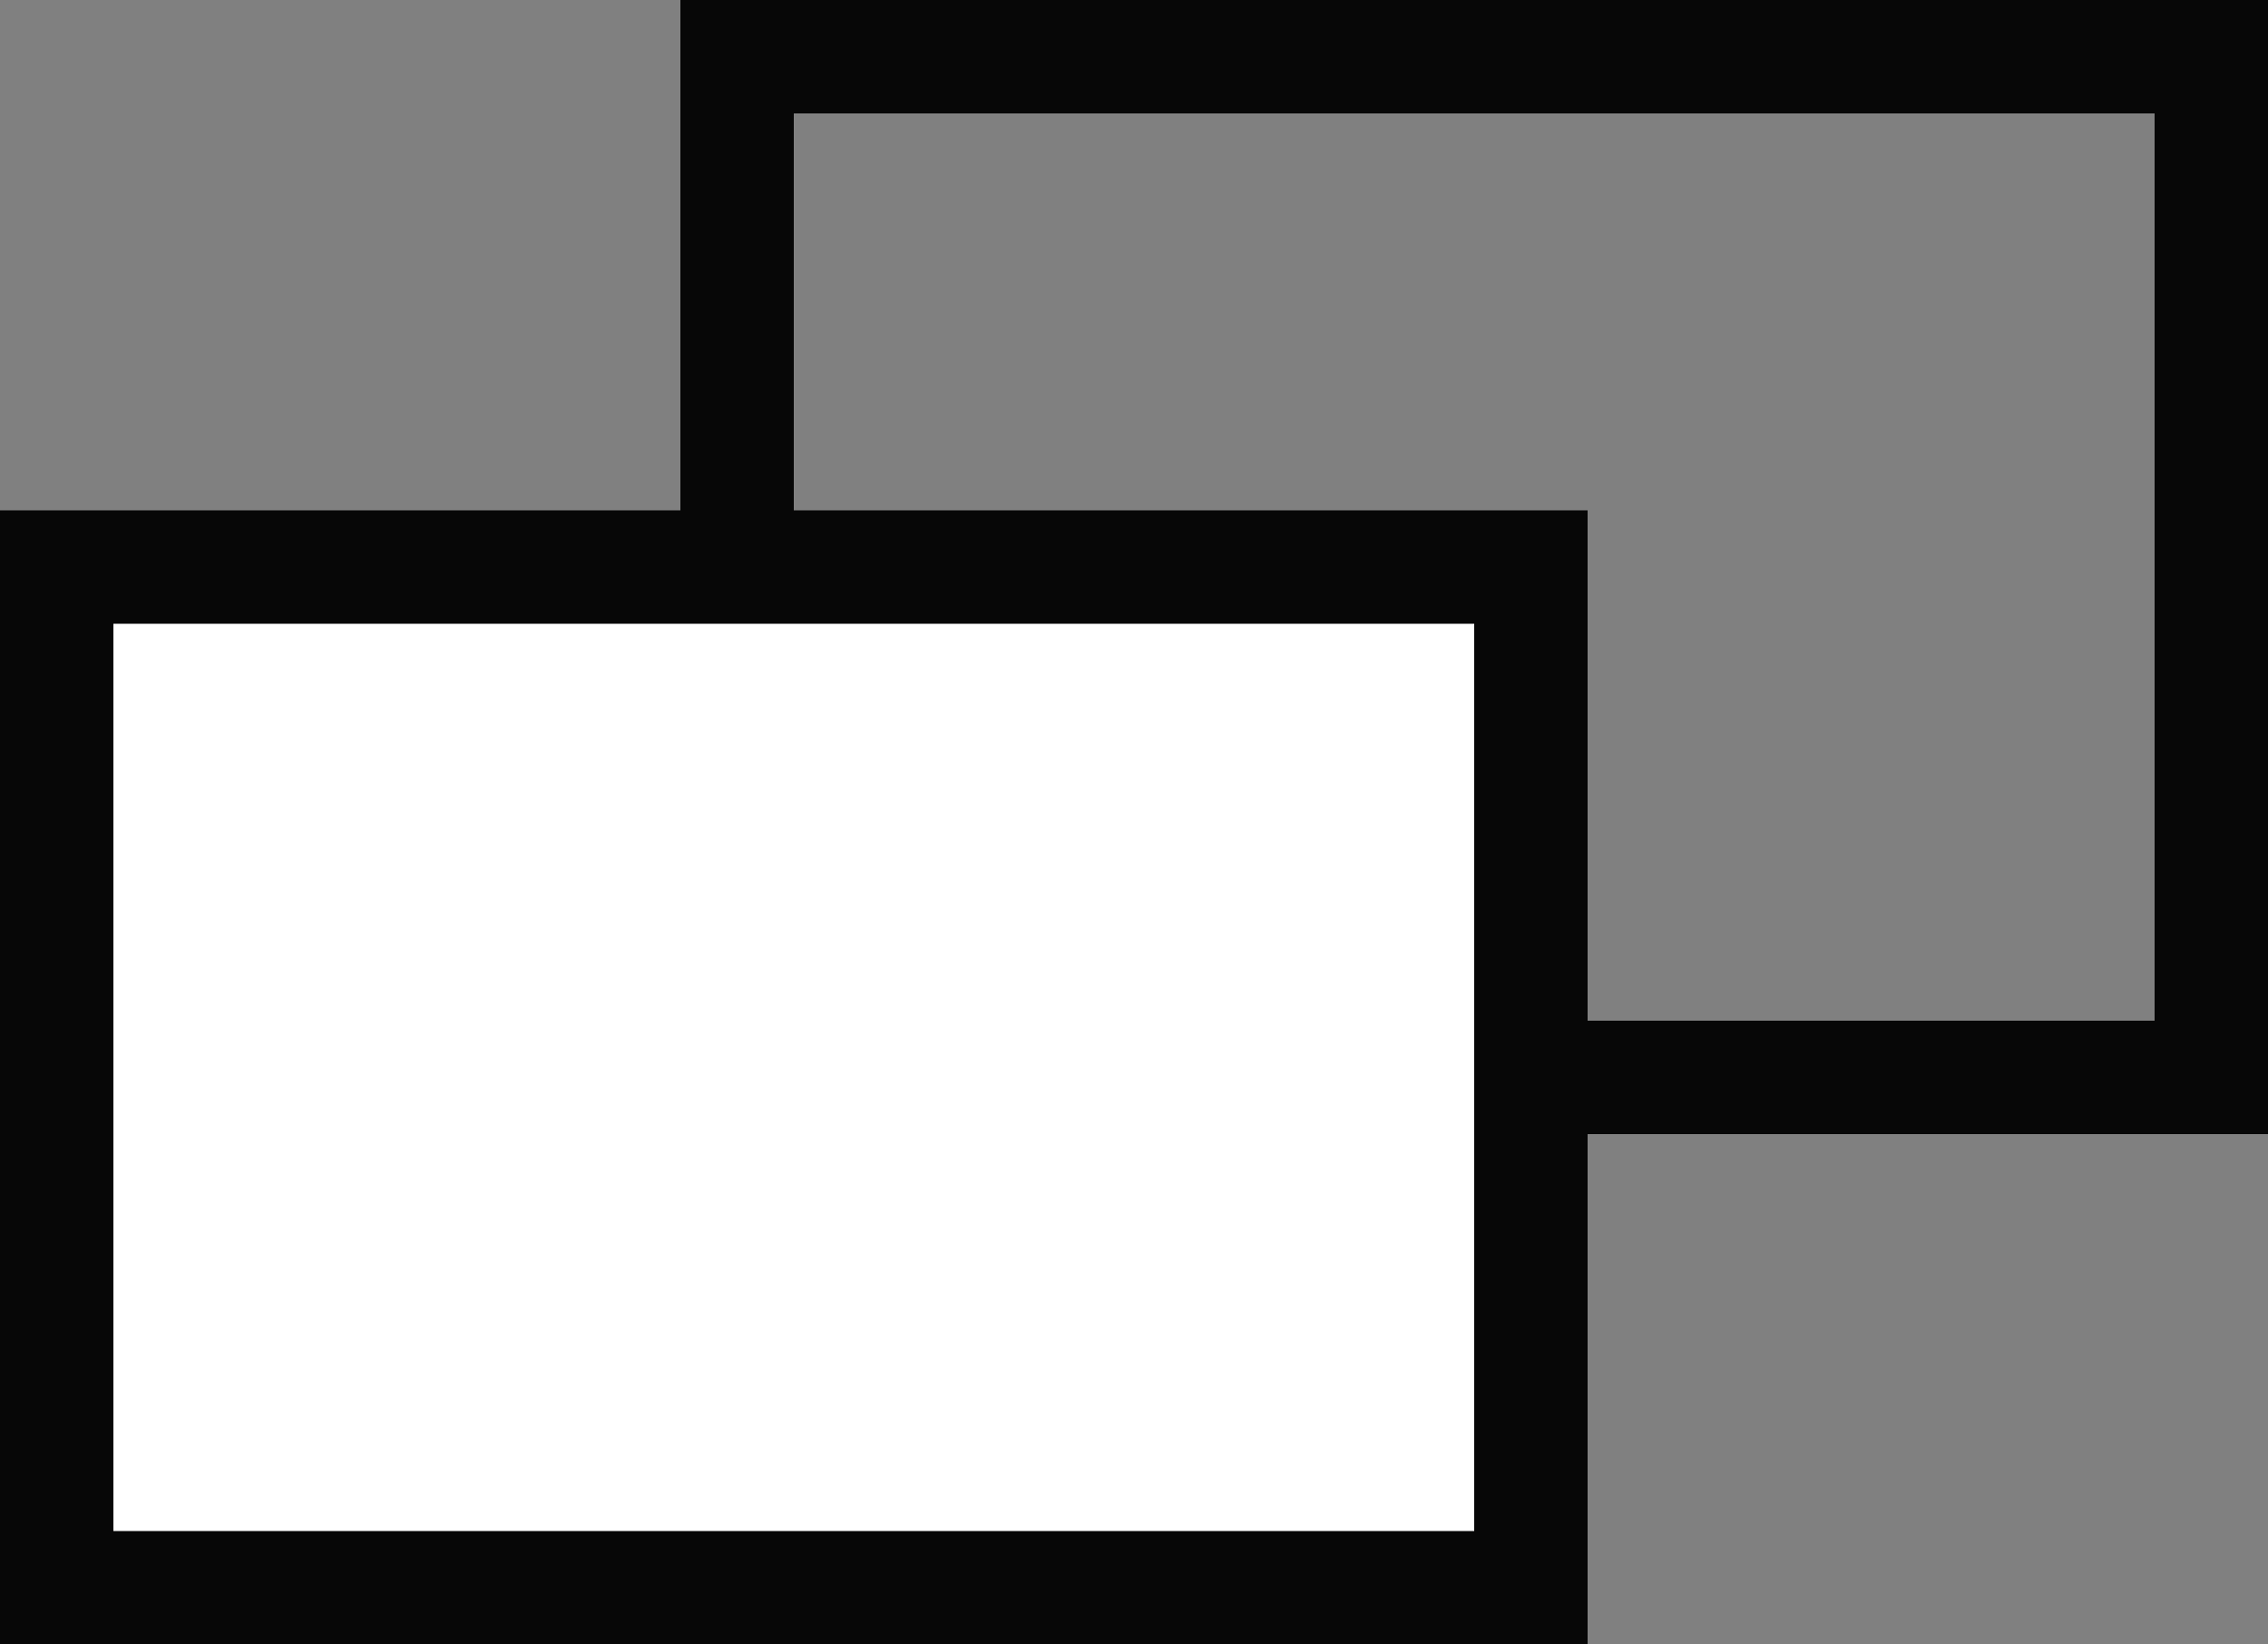
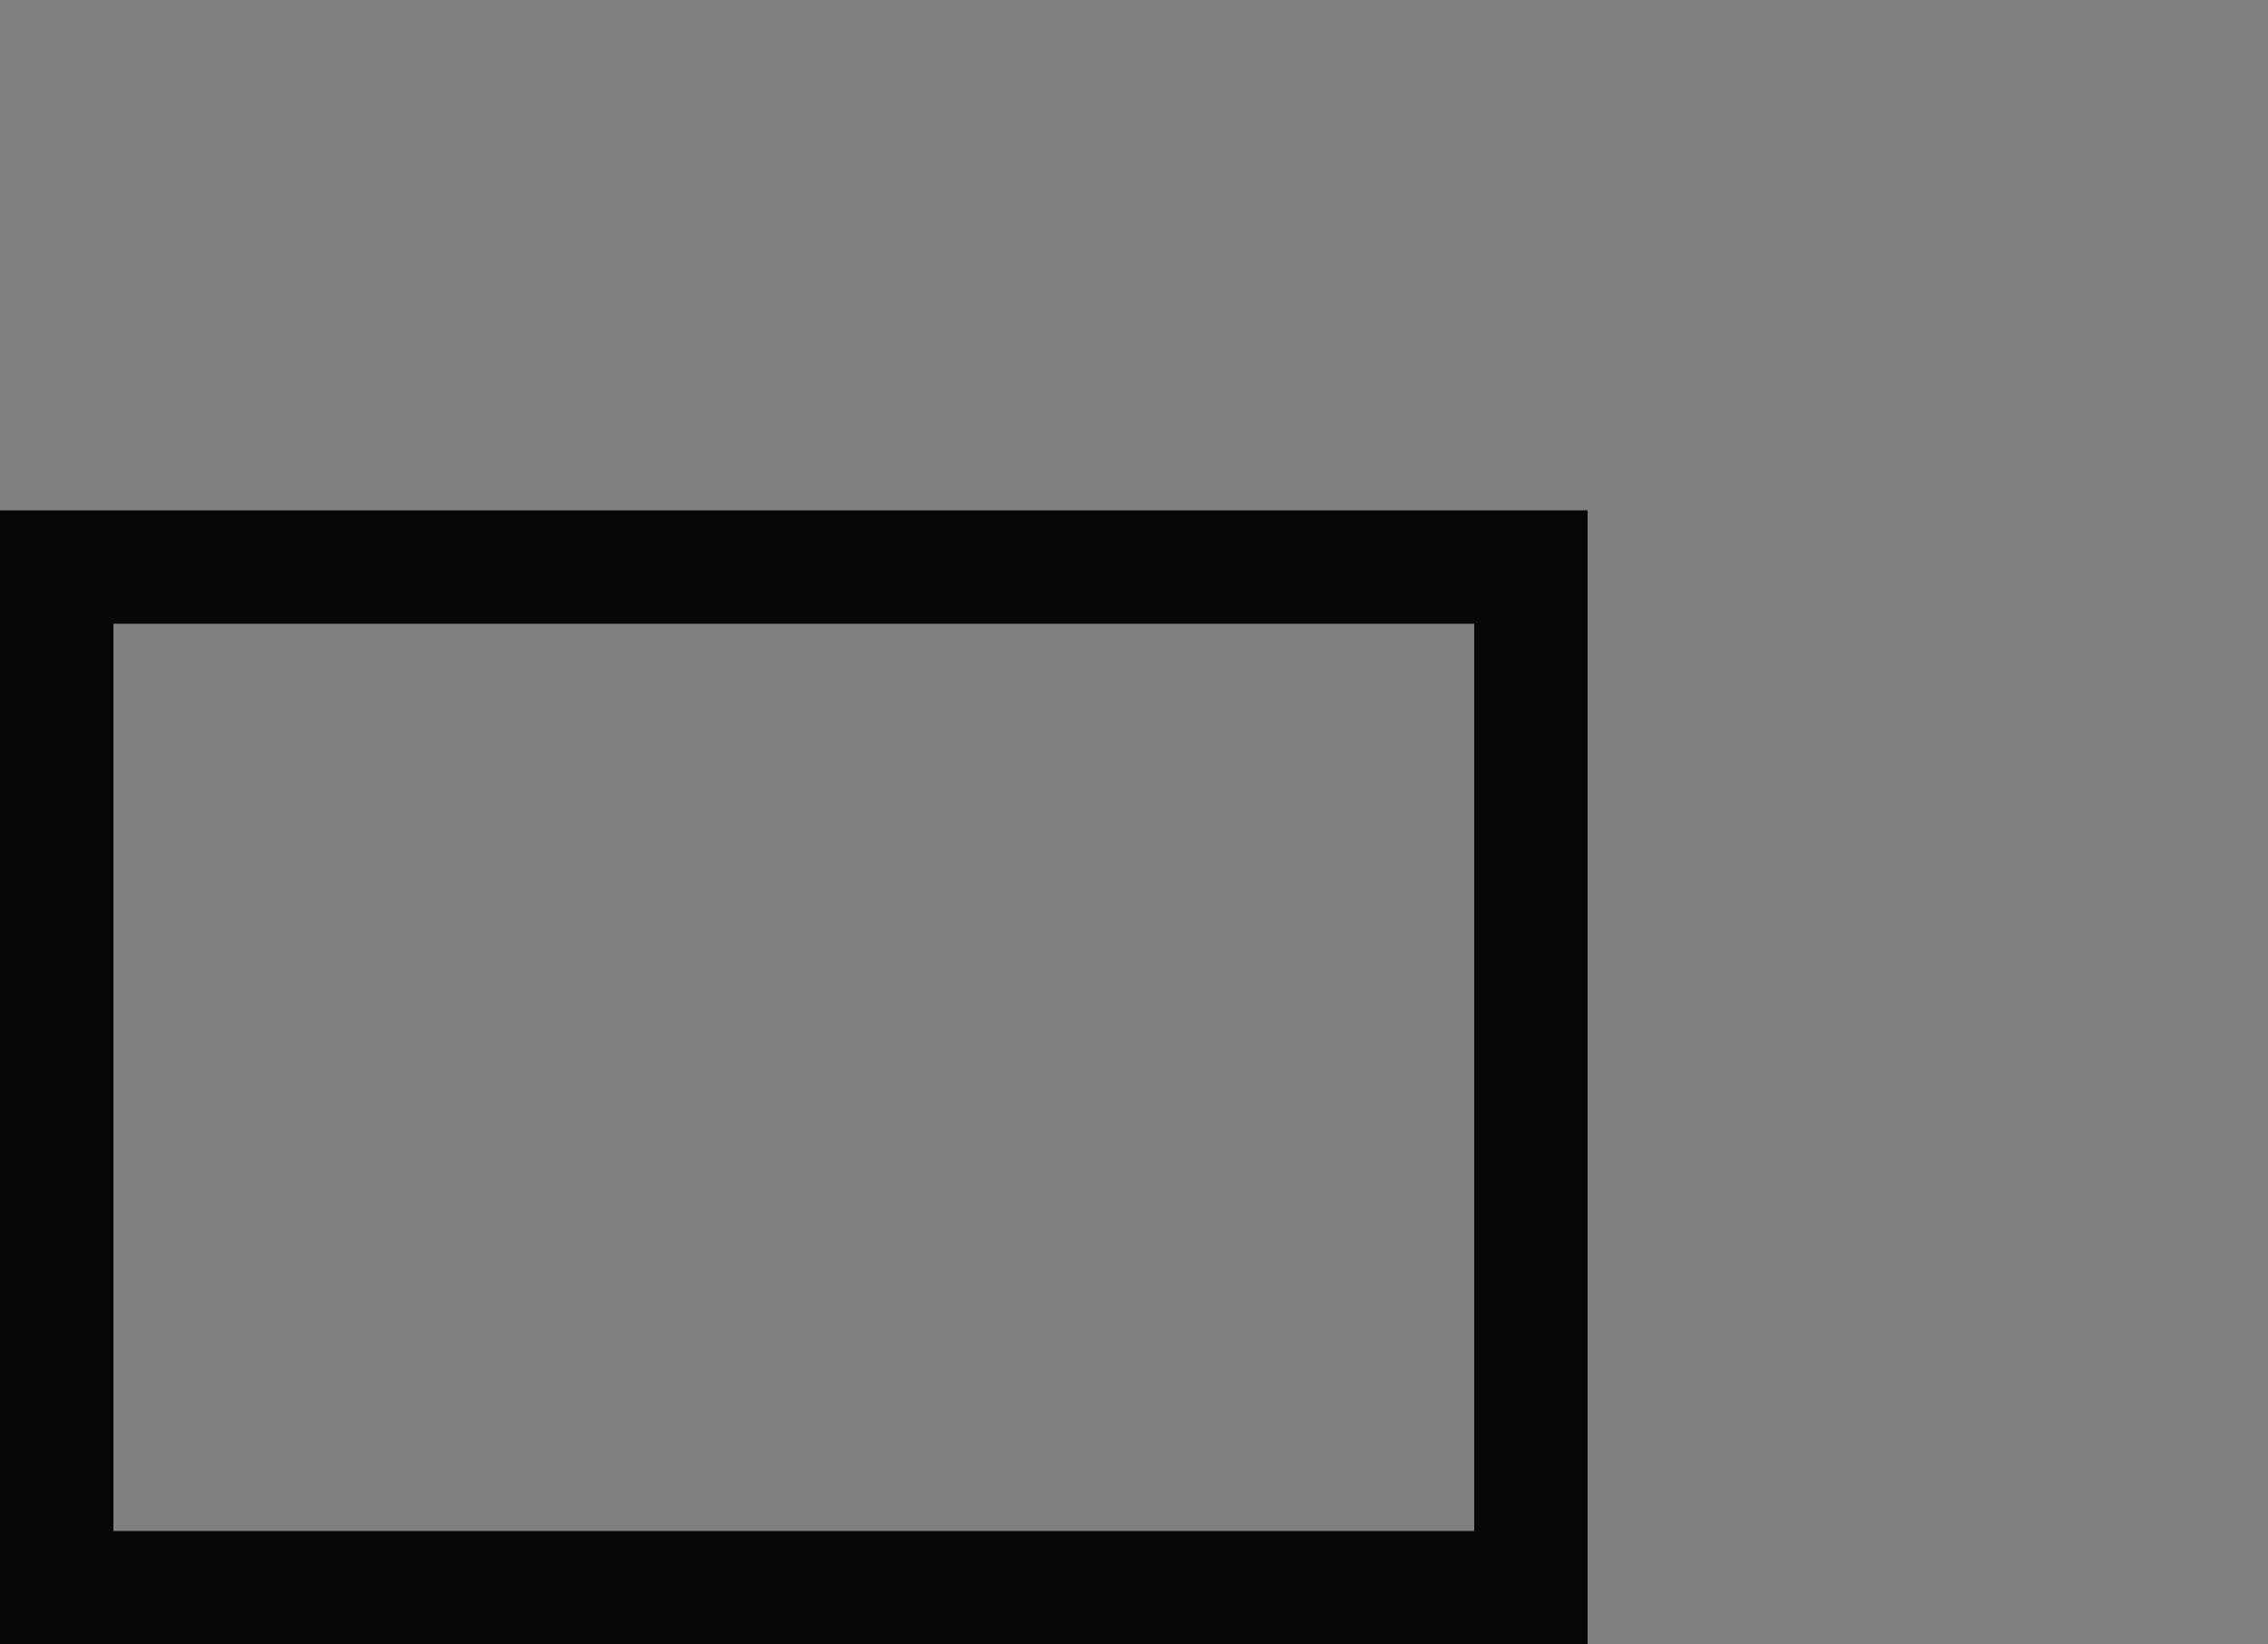
<svg xmlns="http://www.w3.org/2000/svg" width="40" height="29" viewBox="0 0 40 29">
  <rect x="0" y="0" width="40" height="29" fill="#808080" stroke="none" />
  <g id="Group_364" data-name="Group 364" transform="translate(-148.647 1.702)">
    <g id="Rectangle_130" data-name="Rectangle 130" transform="translate(160.647 -1.702)" fill="none" stroke="#070707" stroke-width="2">
-       <rect width="28" height="20" stroke="none" />
-       <rect x="1" y="1" width="26" height="18" fill="none" />
-     </g>
+       </g>
    <g id="Path_58" data-name="Path 58" transform="translate(148.647 7.298)" fill="#fff">
-       <path d="M 27 19 L 1 19 L 1 1 L 27 1 L 27 19 Z" stroke="none" />
      <path d="M 2 2 L 2 18 L 26 18 L 26 2 L 2 2 M 0 0 L 28 0 L 28 20 L 0 20 L 0 0 Z" stroke="none" fill="#070707" />
    </g>
  </g>
</svg>